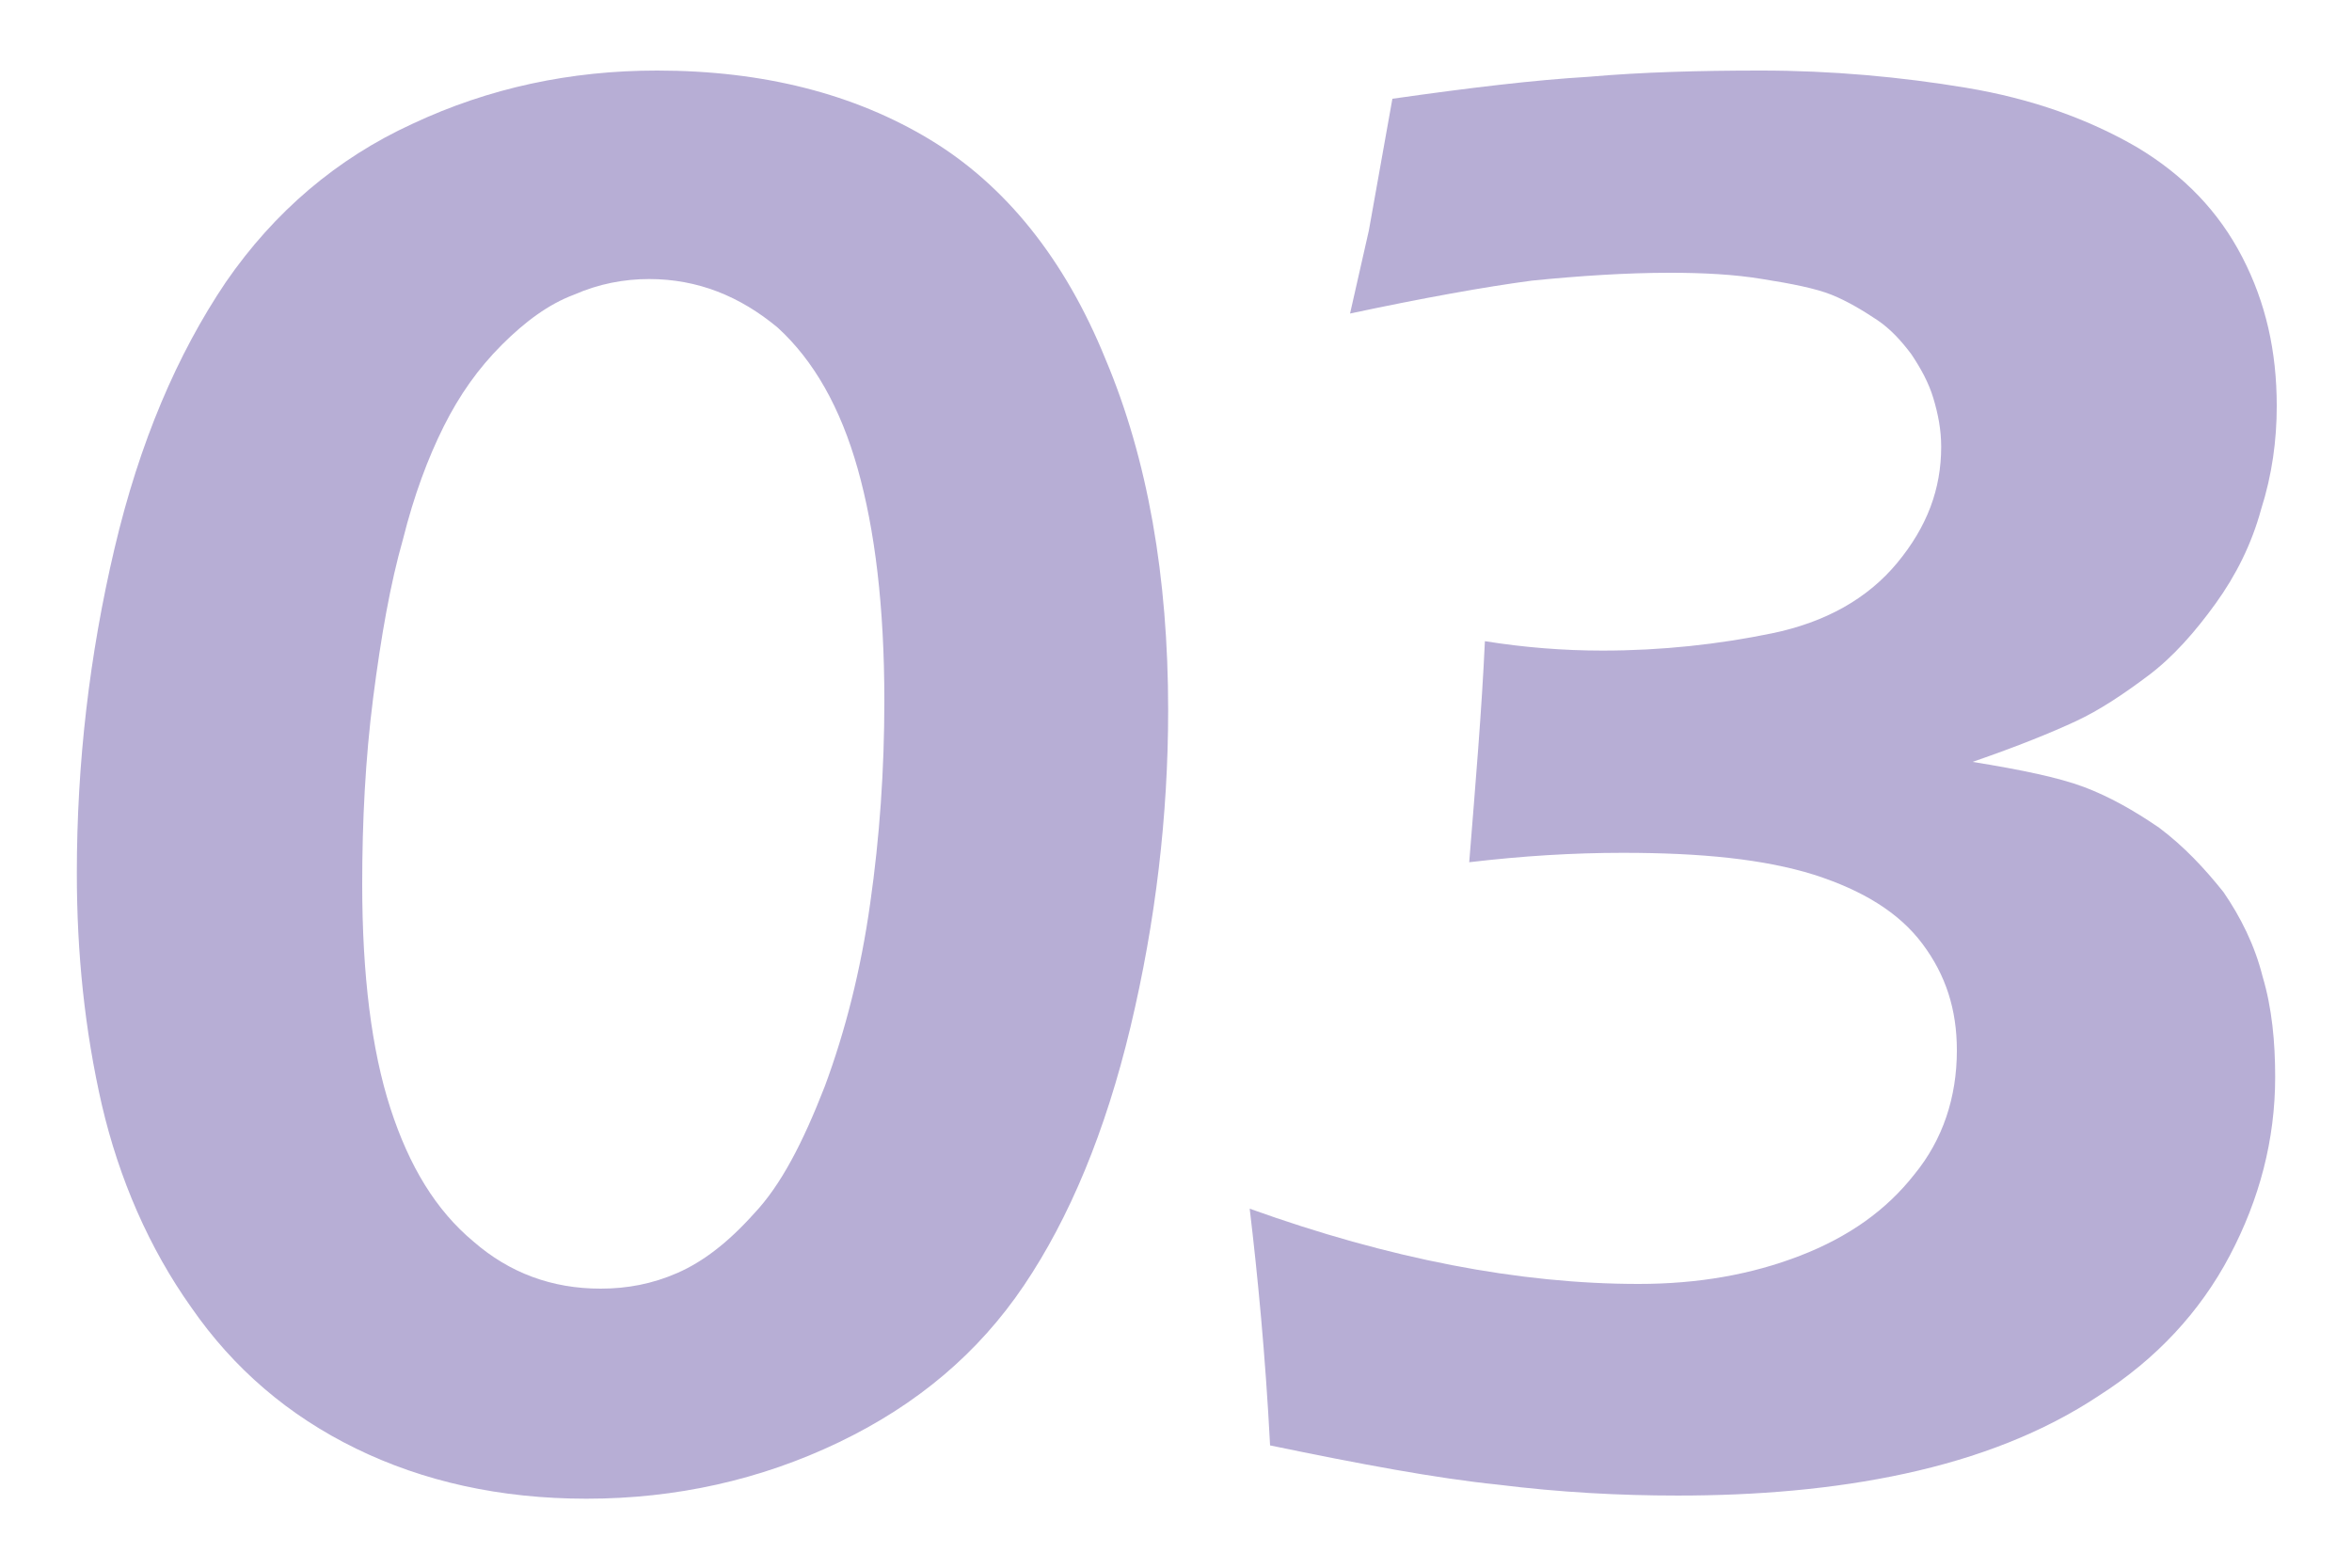
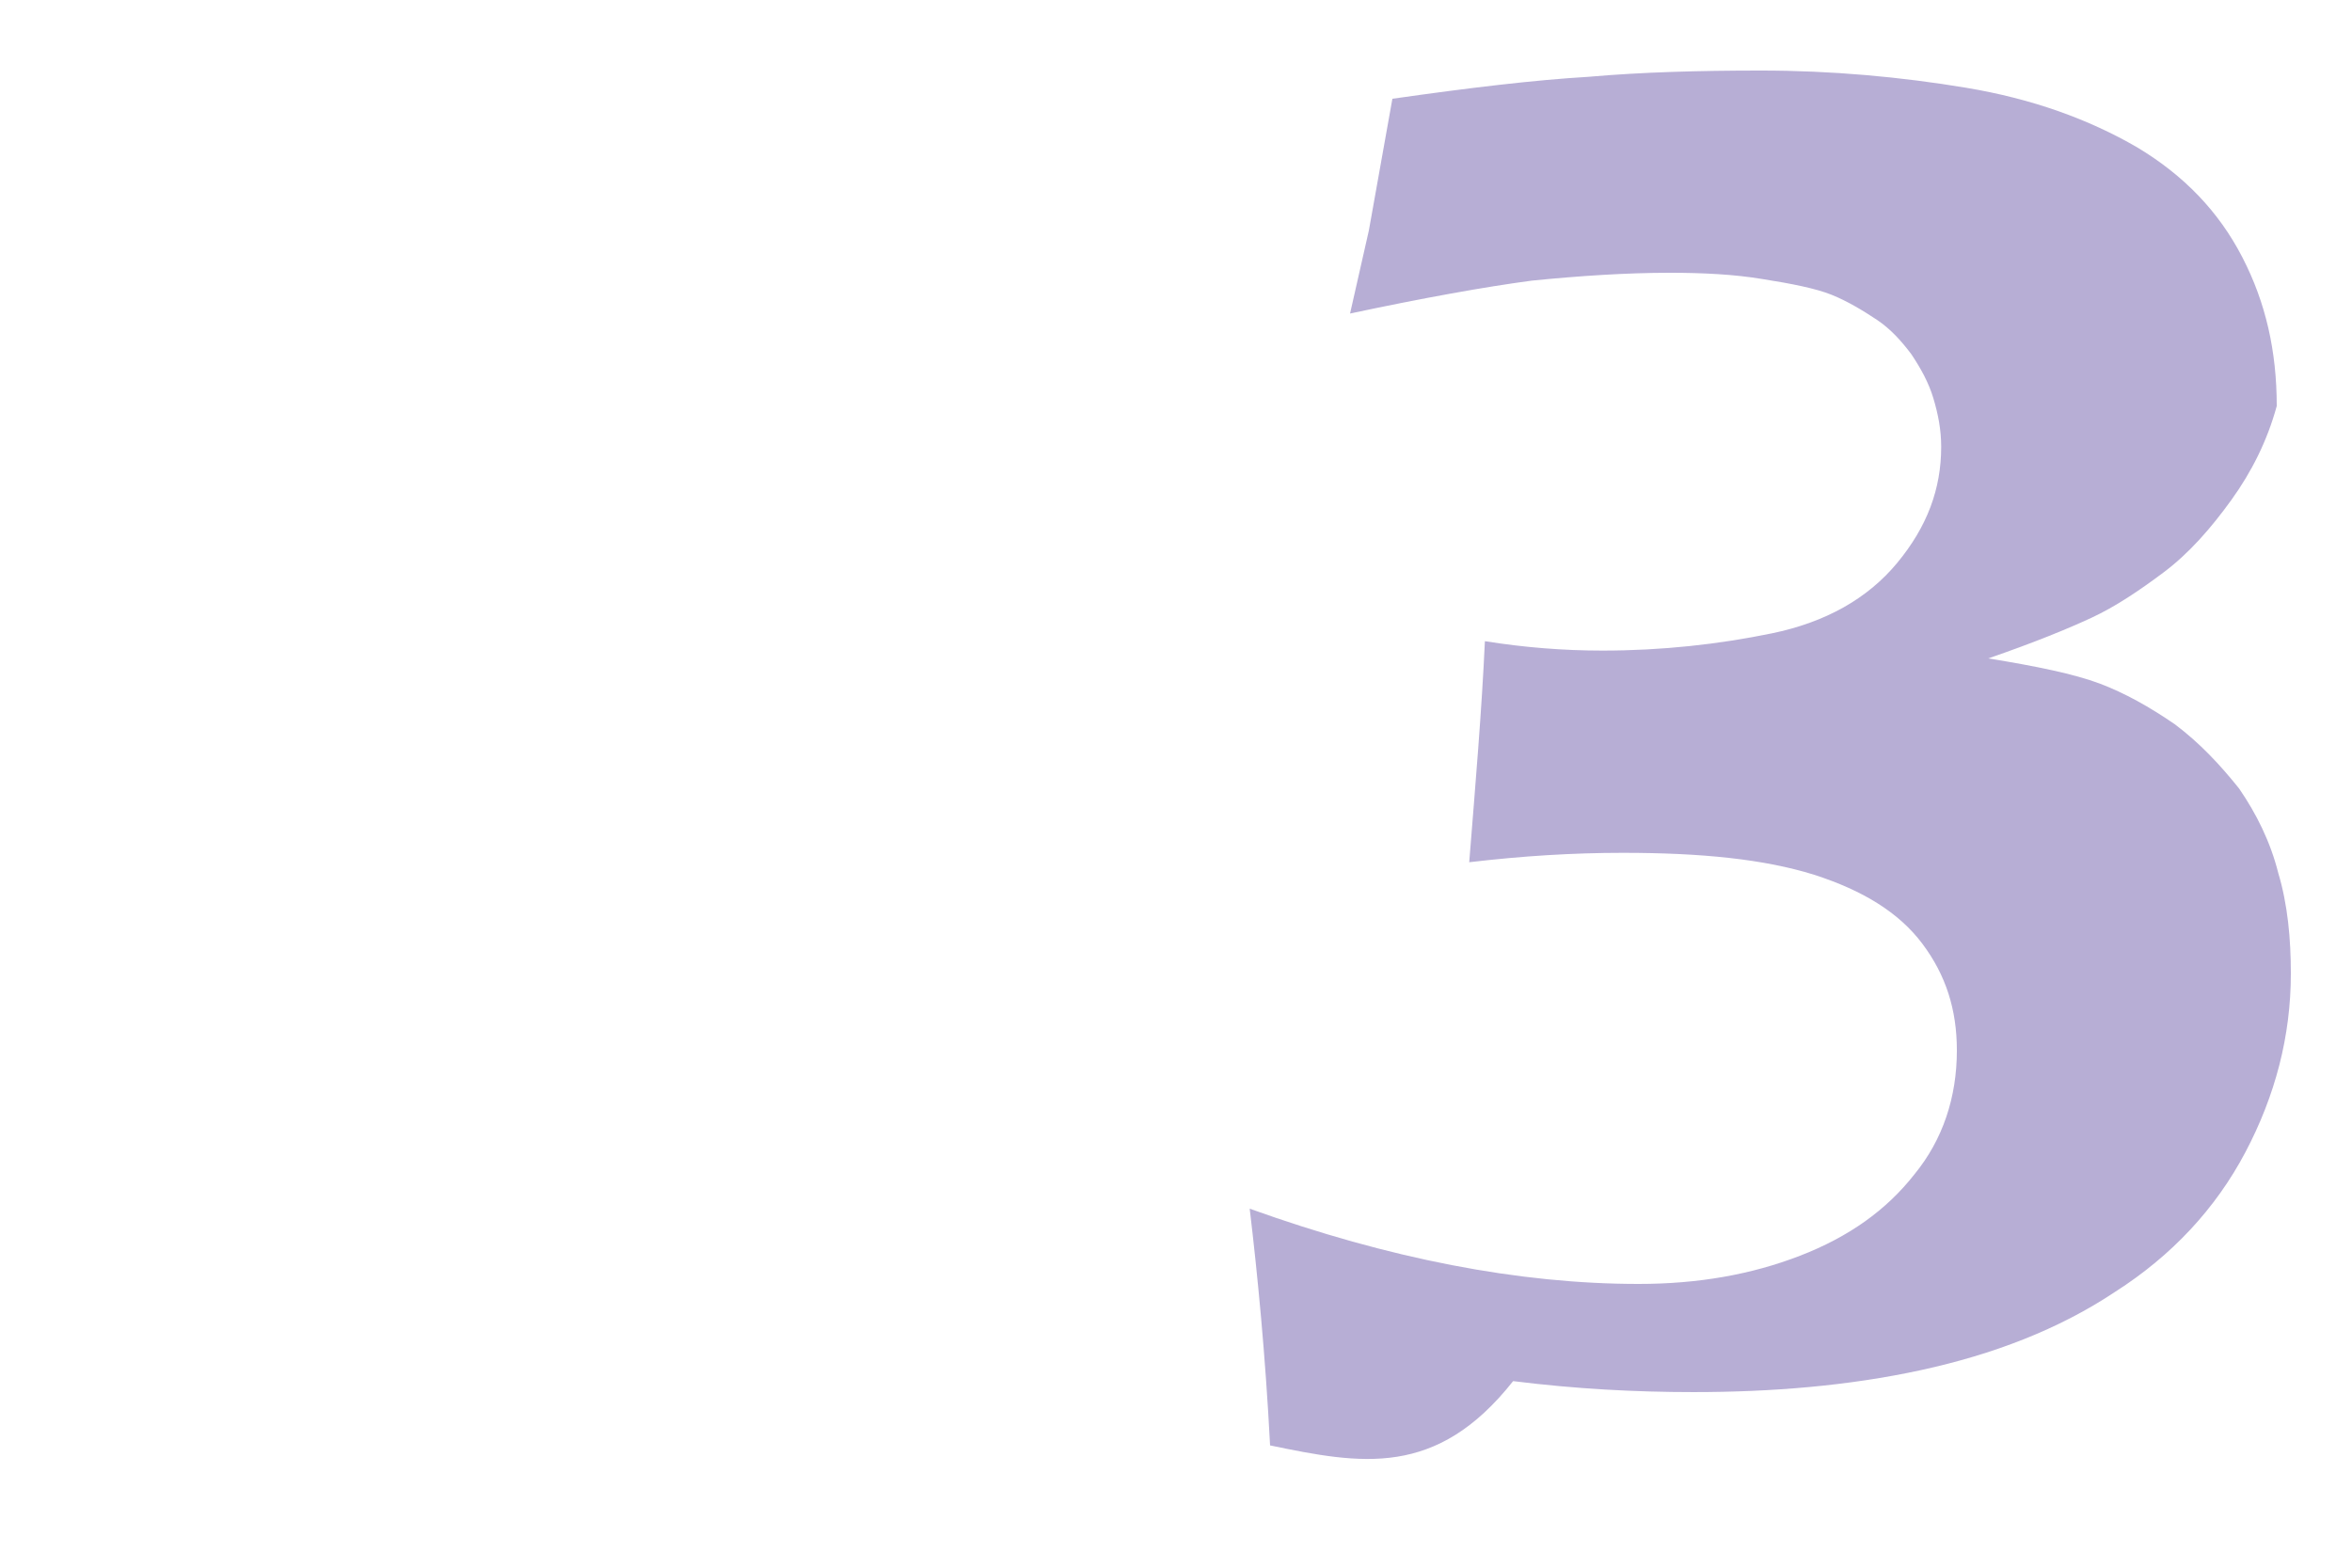
<svg xmlns="http://www.w3.org/2000/svg" width="150" height="100" viewBox="0 0 150 100">
  <style type="text/css">
	.st1{fill:#A59ACA;opacity:0.8;}
</style>
  <g>
-     <path class="st1" d="M41.9,4.5c6.8,0,12.6,1.5,17.4,4.4c4.8,2.9,8.6,7.6,11.2,14c2.7,6.4,4,13.9,4,22.4c0,6.7-0.8,13.5-2.4,20.2   c-1.6,6.7-3.9,12.2-6.8,16.5c-2.9,4.3-6.8,7.6-11.8,10c-5,2.4-10.4,3.6-16.1,3.6c-5.5,0-10.4-1.1-14.7-3.2   c-4.3-2.1-7.8-5.1-10.5-9c-2.7-3.8-4.6-8.2-5.7-12.9c-1.1-4.8-1.6-9.7-1.6-14.8c0-7,0.8-13.9,2.4-20.7c1.6-6.8,4-12.4,7.1-17   c3.1-4.5,7.1-7.9,11.9-10.1C31.2,5.6,36.4,4.5,41.9,4.5z M41.4,17.8c-1.6,0-3.2,0.3-4.8,1C35,19.4,33.5,20.5,32,22   c-1.5,1.5-2.7,3.2-3.7,5.2c-1,2-1.9,4.4-2.6,7.2c-0.8,2.8-1.4,6.2-1.9,10.1c-0.5,3.9-0.7,7.9-0.7,11.9c0,5.8,0.6,10.6,1.8,14.3   c1.2,3.7,2.9,6.5,5.3,8.5c2.3,2,5,3,8.1,3c1.7,0,3.3-0.3,4.9-1c1.6-0.7,3.2-1.9,4.9-3.8c1.7-1.8,3.1-4.5,4.5-8.1   c1.3-3.5,2.3-7.4,2.9-11.7c0.6-4.2,0.9-8.5,0.9-12.9c0-6-0.6-10.9-1.7-14.8c-1.1-3.9-2.8-6.9-5.1-9C47.2,18.9,44.5,17.8,41.4,17.8   z" />
-     <path class="st1" d="M81,92.2c-0.3-5.8-0.8-10.9-1.3-15.1c8.9,3.2,17.2,4.8,24.8,4.8c3.8,0,7.2-0.6,10.3-1.8   c3.1-1.2,5.5-2.9,7.3-5.2c1.8-2.2,2.7-4.9,2.7-7.9c0-2.6-0.7-4.8-2.2-6.8s-3.8-3.4-6.9-4.4c-3.2-1-7.2-1.4-12.2-1.4   c-3.2,0-6.4,0.2-9.8,0.6c0.4-5,0.8-9.7,1-14.1c2.5,0.4,5,0.6,7.5,0.6c3.8,0,7.4-0.4,10.8-1.1c3.4-0.7,6.1-2.2,8-4.5   c1.9-2.3,2.8-4.7,2.8-7.4c0-1.1-0.2-2.1-0.5-3.1s-0.8-1.9-1.4-2.8c-0.6-0.8-1.3-1.6-2.2-2.2c-0.9-0.6-1.9-1.2-2.9-1.6   s-2.5-0.7-4.4-1c-1.8-0.3-3.8-0.4-5.9-0.4c-2.8,0-5.8,0.2-8.8,0.5c-3,0.4-6.9,1.1-11.6,2.1l1.2-5.3l1.5-8.4   c4.9-0.7,9.1-1.2,12.5-1.4c3.4-0.3,7.1-0.4,11-0.4c4.5,0,8.9,0.4,13.1,1.1c4.2,0.7,7.8,2,10.9,3.8c3,1.8,5.2,4.1,6.7,7   s2.2,6,2.2,9.5c0,2.2-0.3,4.4-1,6.6c-0.6,2.2-1.6,4.2-2.9,6c-1.3,1.8-2.7,3.4-4.3,4.6c-1.6,1.2-3.1,2.2-4.6,2.9s-3.7,1.6-6.6,2.6   c3.1,0.5,5.5,1,7.1,1.6c1.6,0.6,3.2,1.5,4.8,2.6c1.6,1.2,2.9,2.6,4.1,4.1c1.1,1.6,2,3.4,2.5,5.4c0.6,2,0.8,4.2,0.8,6.4   c0,4-1,7.8-2.9,11.4c-1.9,3.6-4.7,6.6-8.3,8.9c-3.6,2.4-7.8,4-12.4,5c-4.6,1-9.5,1.4-14.5,1.4c-3.7,0-7.5-0.2-11.5-0.7   C91.6,94.3,86.8,93.4,81,92.2z" />
+     <path class="st1" d="M81,92.2c-0.3-5.8-0.8-10.9-1.3-15.1c8.9,3.2,17.2,4.8,24.8,4.8c3.8,0,7.2-0.6,10.3-1.8   c3.1-1.2,5.5-2.9,7.3-5.2c1.8-2.2,2.7-4.9,2.7-7.9c0-2.6-0.7-4.8-2.2-6.8s-3.8-3.4-6.9-4.4c-3.2-1-7.2-1.4-12.2-1.4   c-3.2,0-6.4,0.2-9.8,0.6c0.4-5,0.8-9.7,1-14.1c2.5,0.4,5,0.6,7.5,0.6c3.8,0,7.4-0.4,10.8-1.1c3.4-0.7,6.1-2.2,8-4.5   c1.9-2.3,2.8-4.7,2.8-7.4c0-1.1-0.2-2.1-0.5-3.1s-0.8-1.9-1.4-2.8c-0.6-0.8-1.3-1.6-2.2-2.2c-0.9-0.6-1.9-1.2-2.9-1.6   s-2.5-0.7-4.4-1c-1.8-0.3-3.8-0.4-5.9-0.4c-2.8,0-5.8,0.2-8.8,0.5c-3,0.4-6.9,1.1-11.6,2.1l1.2-5.3l1.5-8.4   c4.9-0.7,9.1-1.2,12.5-1.4c3.4-0.3,7.1-0.4,11-0.4c4.5,0,8.9,0.4,13.1,1.1c4.2,0.7,7.8,2,10.9,3.8c3,1.8,5.2,4.1,6.7,7   s2.2,6,2.2,9.5c-0.6,2.2-1.6,4.2-2.9,6c-1.3,1.8-2.7,3.4-4.3,4.6c-1.6,1.2-3.1,2.2-4.6,2.9s-3.7,1.6-6.6,2.6   c3.1,0.5,5.5,1,7.1,1.6c1.6,0.6,3.2,1.5,4.8,2.6c1.6,1.2,2.9,2.6,4.1,4.1c1.1,1.6,2,3.4,2.5,5.4c0.6,2,0.8,4.2,0.8,6.4   c0,4-1,7.8-2.9,11.4c-1.9,3.6-4.7,6.6-8.3,8.9c-3.6,2.4-7.8,4-12.4,5c-4.6,1-9.5,1.4-14.5,1.4c-3.7,0-7.5-0.2-11.5-0.7   C91.6,94.3,86.8,93.4,81,92.2z" />
  </g>
</svg>